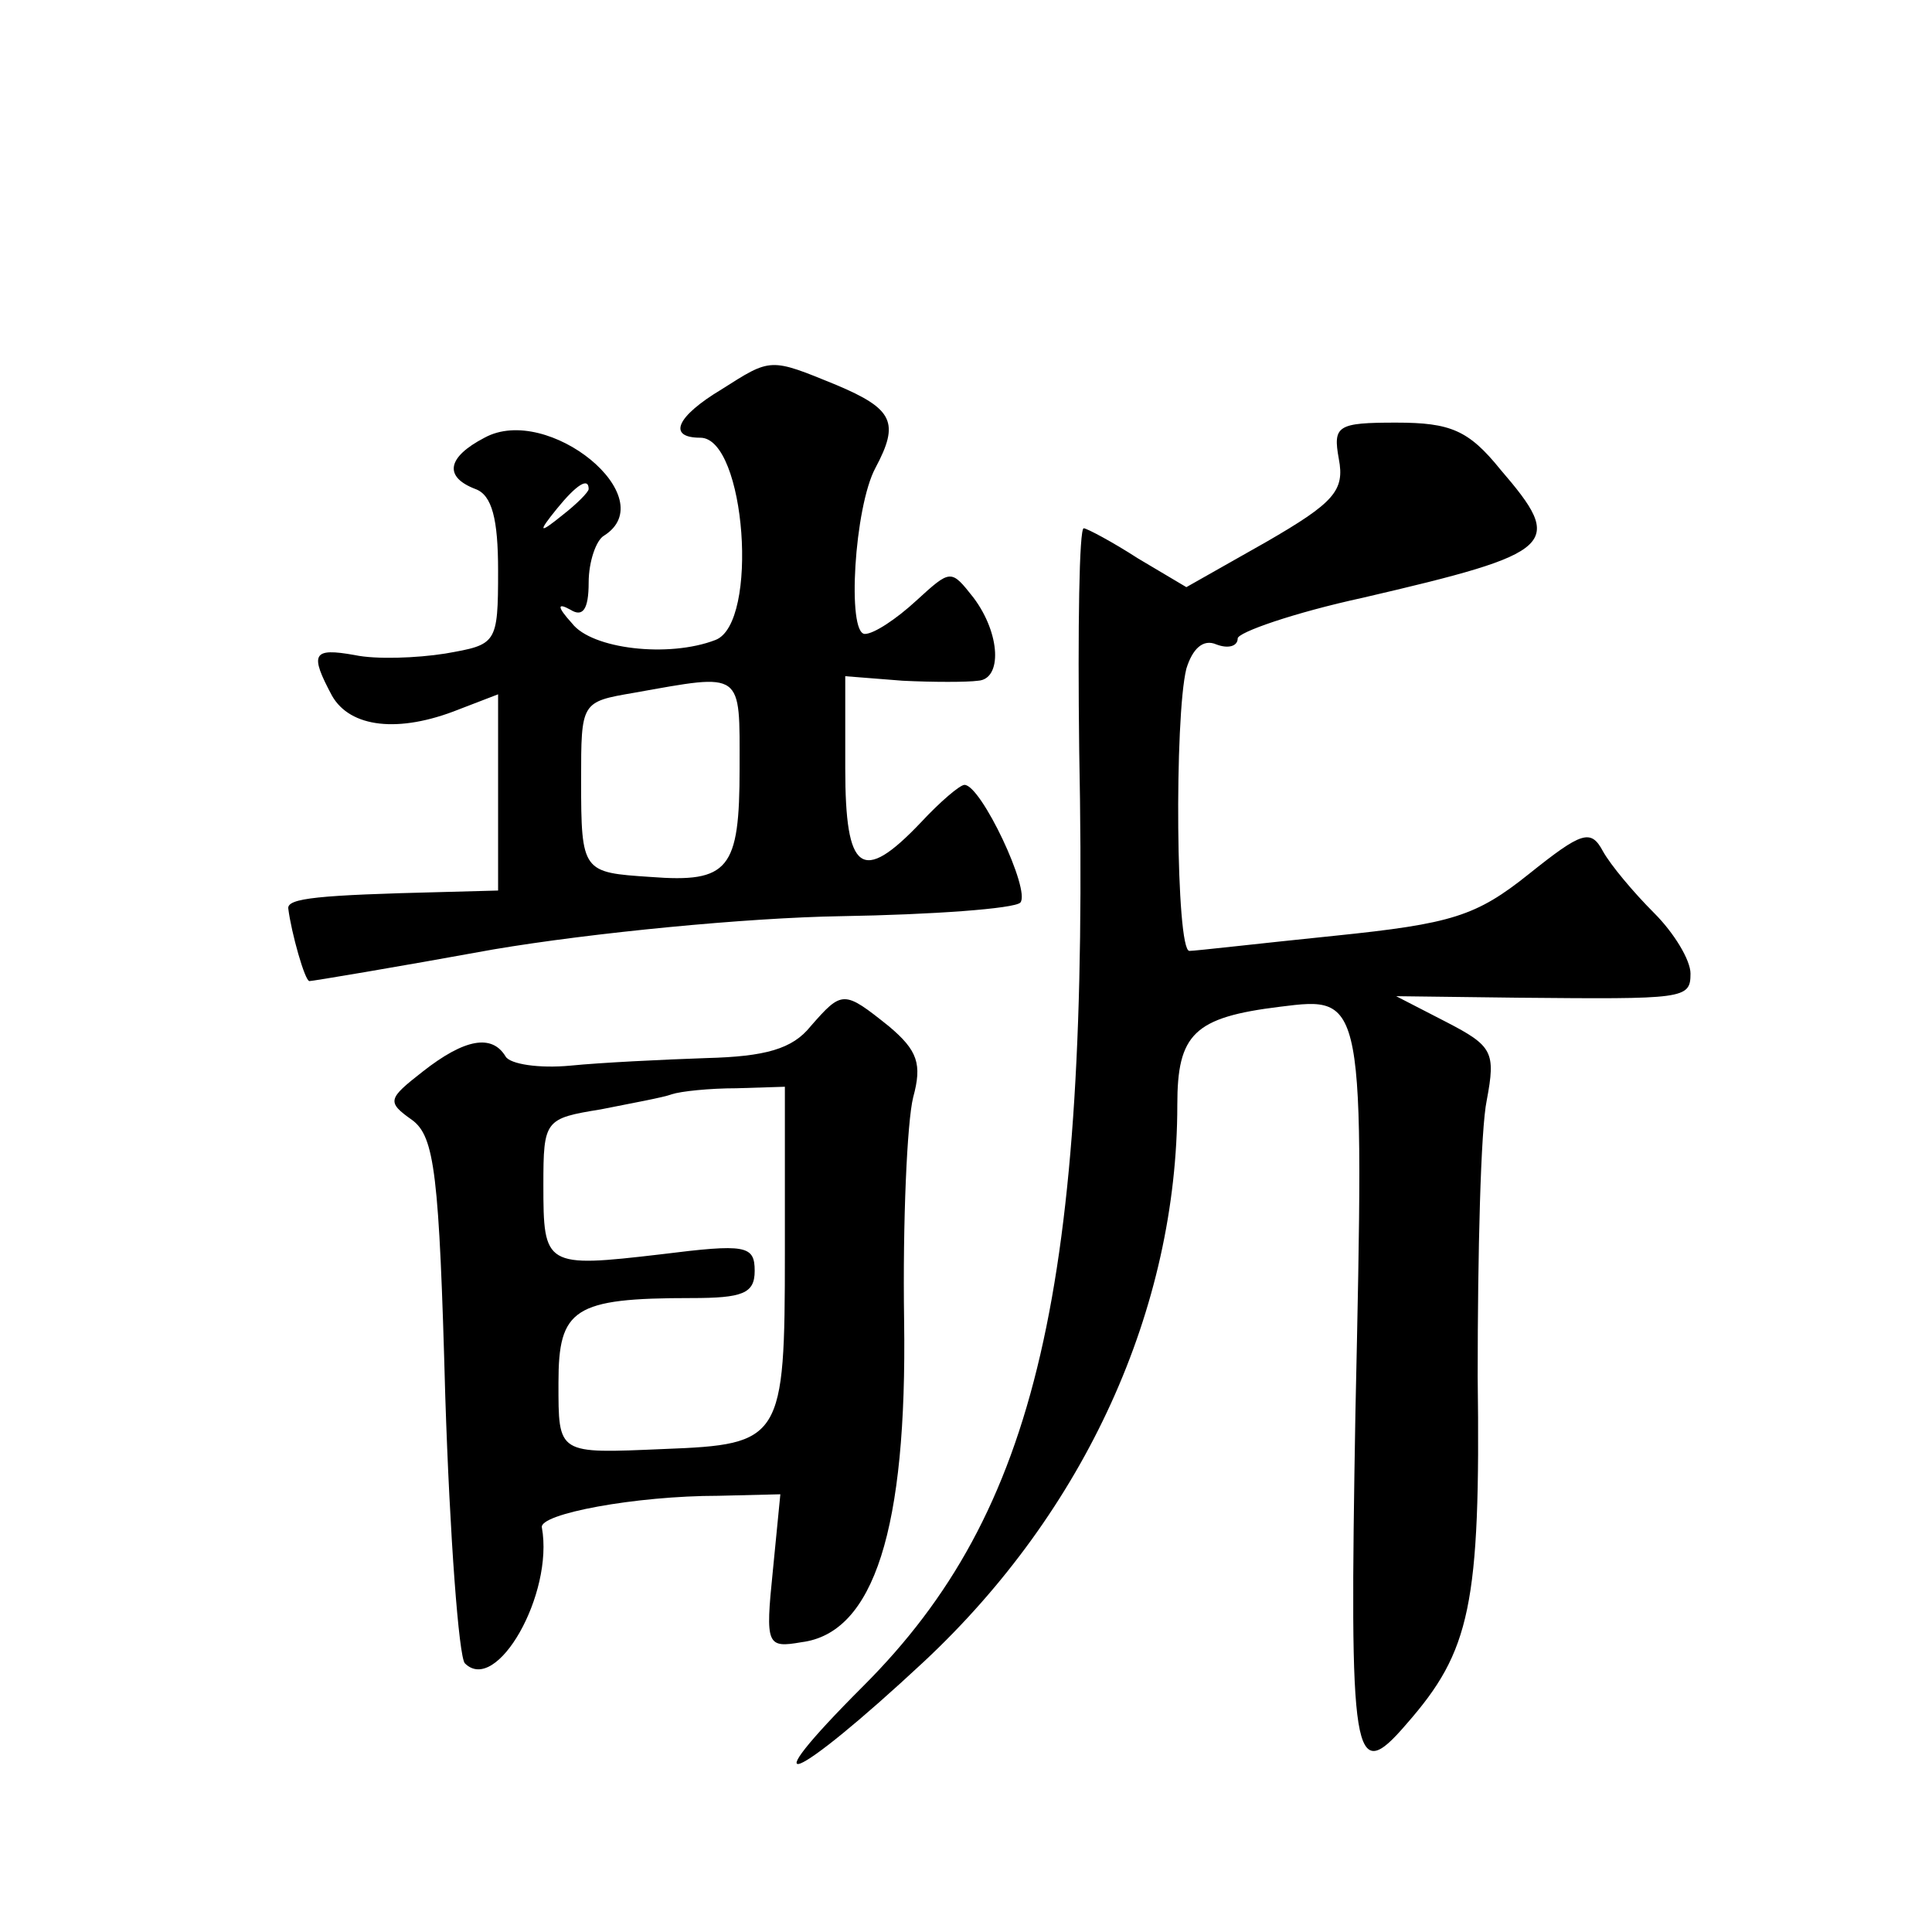
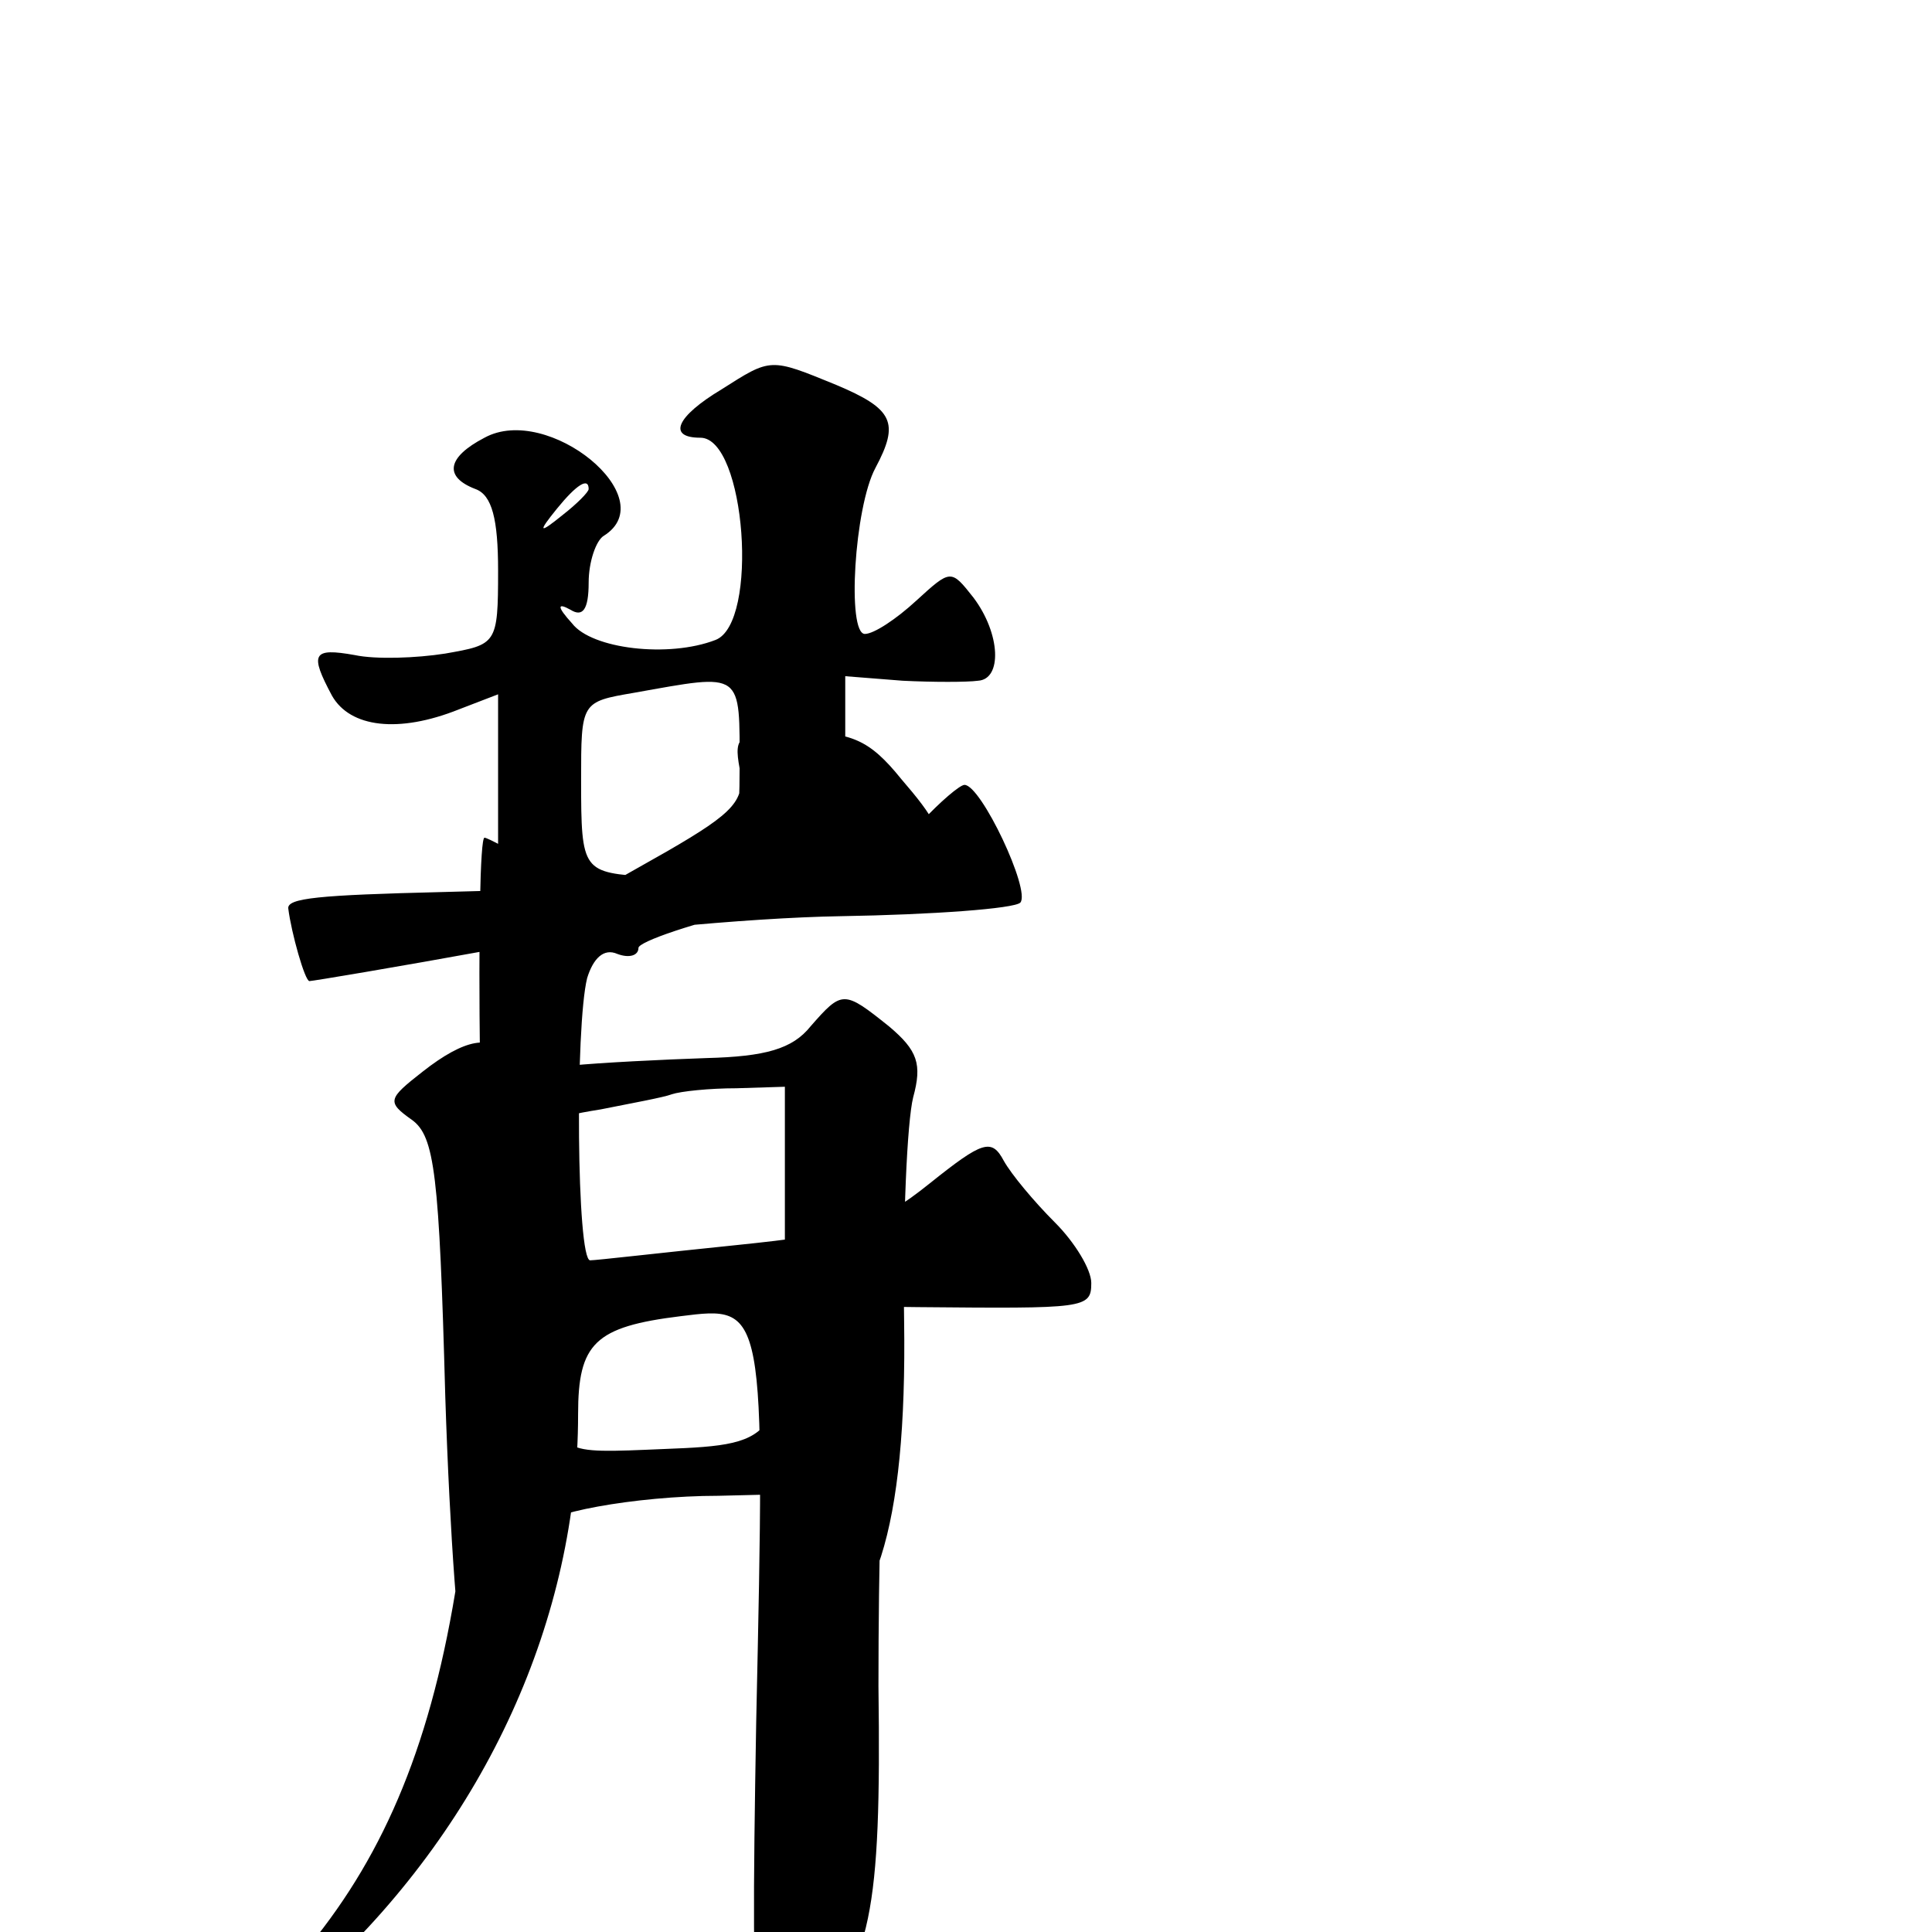
<svg xmlns="http://www.w3.org/2000/svg" version="1.0" width="128pt" height="128pt" viewBox="0 0 128 128" preserveAspectRatio="xMidYMid meet">
  <g transform="translate(0,128) scale(0.1,-0.1)" fill="#0" stroke="none">
-     <path d="M478 1022 c-30 -18 -36 -32 -14 -32 30 0 39 -123 10 -134 -31 -12 -82 -6 -95 11 -10 11 -10 14 -1 9 8 -5 12 0 12 18 0 14 5 28 10 31 40 25 -37 88 -79 65 -25 -13 -27 -26 -6 -34 11 -4 15 -20 15 -54 0 -49 -1 -49 -35 -55 -19 -3 -46 -4 -60 -1 -28 5 -30 1 -15 -27 12 -21 44 -25 84 -9 l26 10 0 -65 0 -65 -37 -1 c-82 -2 -103 -4 -102 -11 2 -16 11 -48 14 -48 2 0 56 9 122 21 65 11 168 21 230 22 61 1 115 5 119 9 7 8 -26 78 -37 78 -3 0 -16 -11 -29 -25 -39 -41 -50 -33 -50 36 l0 61 38 -3 c20 -1 43 -1 50 0 16 1 15 31 -3 55 -15 19 -15 19 -38 -2 -13 -12 -28 -22 -34 -22 -12 0 -7 84 7 110 16 30 12 39 -26 55 -44 18 -43 18 -76 -3z m-88 -66 c0 -2 -8 -10 -17 -17 -16 -13 -17 -12 -4 4 13 16 21 21 21 13z m100 -185 c0 -67 -7 -76 -59 -72 -45 3 -46 3 -46 64 0 52 0 52 35 58 73 13 70 15 70 -50z M887 976 c4 -21 -3 -29 -48 -55 l-53 -30 -32 19 c-17 11 -34 20 -36 20 -3 0 -4 -66 -3 -147 7 -356 -28 -505 -143 -620 -77 -77 -47 -65 40 16 107 100 168 234 168 369 0 47 11 58 68 65 56 7 56 8 50 -269 -4 -231 -2 -248 34 -206 42 48 49 78 47 230 0 82 2 164 6 183 6 32 4 36 -27 52 l-33 17 80 -1 c111 -1 115 -1 115 16 0 9 -11 27 -24 40 -14 14 -29 32 -34 41 -8 15 -14 13 -49 -15 -35 -28 -51 -33 -129 -41 -49 -5 -92 -10 -96 -10 -9 0 -10 155 -2 187 4 13 11 20 20 16 8 -3 14 -1 14 4 0 4 37 17 83 27 129 30 134 35 91 85 -21 26 -33 31 -69 31 -39 0 -42 -2 -38 -24z M537 600 c-12 -15 -30 -20 -69 -21 -29 -1 -70 -3 -90 -5 -21 -2 -40 1 -43 6 -9 15 -27 12 -55 -10 -23 -18 -24 -20 -7 -32 15 -11 18 -36 22 -183 3 -93 9 -173 13 -177 21 -21 59 46 51 90 -2 9 62 21 117 21 l41 1 -5 -51 c-5 -49 -4 -51 19 -47 48 6 70 75 68 213 -1 66 2 132 6 148 6 22 3 31 -16 47 -30 24 -31 24 -52 0z m-17 -150 c0 -124 -2 -127 -80 -130 -71 -3 -70 -4 -70 44 0 49 10 56 88 56 34 0 42 3 42 18 0 17 -6 18 -62 11 -77 -9 -78 -8 -78 46 0 43 1 44 38 50 20 4 42 8 47 10 6 2 25 4 43 4 l32 1 0 -110z" />
+     <path d="M478 1022 c-30 -18 -36 -32 -14 -32 30 0 39 -123 10 -134 -31 -12 -82 -6 -95 11 -10 11 -10 14 -1 9 8 -5 12 0 12 18 0 14 5 28 10 31 40 25 -37 88 -79 65 -25 -13 -27 -26 -6 -34 11 -4 15 -20 15 -54 0 -49 -1 -49 -35 -55 -19 -3 -46 -4 -60 -1 -28 5 -30 1 -15 -27 12 -21 44 -25 84 -9 l26 10 0 -65 0 -65 -37 -1 c-82 -2 -103 -4 -102 -11 2 -16 11 -48 14 -48 2 0 56 9 122 21 65 11 168 21 230 22 61 1 115 5 119 9 7 8 -26 78 -37 78 -3 0 -16 -11 -29 -25 -39 -41 -50 -33 -50 36 l0 61 38 -3 c20 -1 43 -1 50 0 16 1 15 31 -3 55 -15 19 -15 19 -38 -2 -13 -12 -28 -22 -34 -22 -12 0 -7 84 7 110 16 30 12 39 -26 55 -44 18 -43 18 -76 -3z m-88 -66 c0 -2 -8 -10 -17 -17 -16 -13 -17 -12 -4 4 13 16 21 21 21 13z m100 -185 c0 -67 -7 -76 -59 -72 -45 3 -46 3 -46 64 0 52 0 52 35 58 73 13 70 15 70 -50z c4 -21 -3 -29 -48 -55 l-53 -30 -32 19 c-17 11 -34 20 -36 20 -3 0 -4 -66 -3 -147 7 -356 -28 -505 -143 -620 -77 -77 -47 -65 40 16 107 100 168 234 168 369 0 47 11 58 68 65 56 7 56 8 50 -269 -4 -231 -2 -248 34 -206 42 48 49 78 47 230 0 82 2 164 6 183 6 32 4 36 -27 52 l-33 17 80 -1 c111 -1 115 -1 115 16 0 9 -11 27 -24 40 -14 14 -29 32 -34 41 -8 15 -14 13 -49 -15 -35 -28 -51 -33 -129 -41 -49 -5 -92 -10 -96 -10 -9 0 -10 155 -2 187 4 13 11 20 20 16 8 -3 14 -1 14 4 0 4 37 17 83 27 129 30 134 35 91 85 -21 26 -33 31 -69 31 -39 0 -42 -2 -38 -24z M537 600 c-12 -15 -30 -20 -69 -21 -29 -1 -70 -3 -90 -5 -21 -2 -40 1 -43 6 -9 15 -27 12 -55 -10 -23 -18 -24 -20 -7 -32 15 -11 18 -36 22 -183 3 -93 9 -173 13 -177 21 -21 59 46 51 90 -2 9 62 21 117 21 l41 1 -5 -51 c-5 -49 -4 -51 19 -47 48 6 70 75 68 213 -1 66 2 132 6 148 6 22 3 31 -16 47 -30 24 -31 24 -52 0z m-17 -150 c0 -124 -2 -127 -80 -130 -71 -3 -70 -4 -70 44 0 49 10 56 88 56 34 0 42 3 42 18 0 17 -6 18 -62 11 -77 -9 -78 -8 -78 46 0 43 1 44 38 50 20 4 42 8 47 10 6 2 25 4 43 4 l32 1 0 -110z" />
  </g>
</svg>